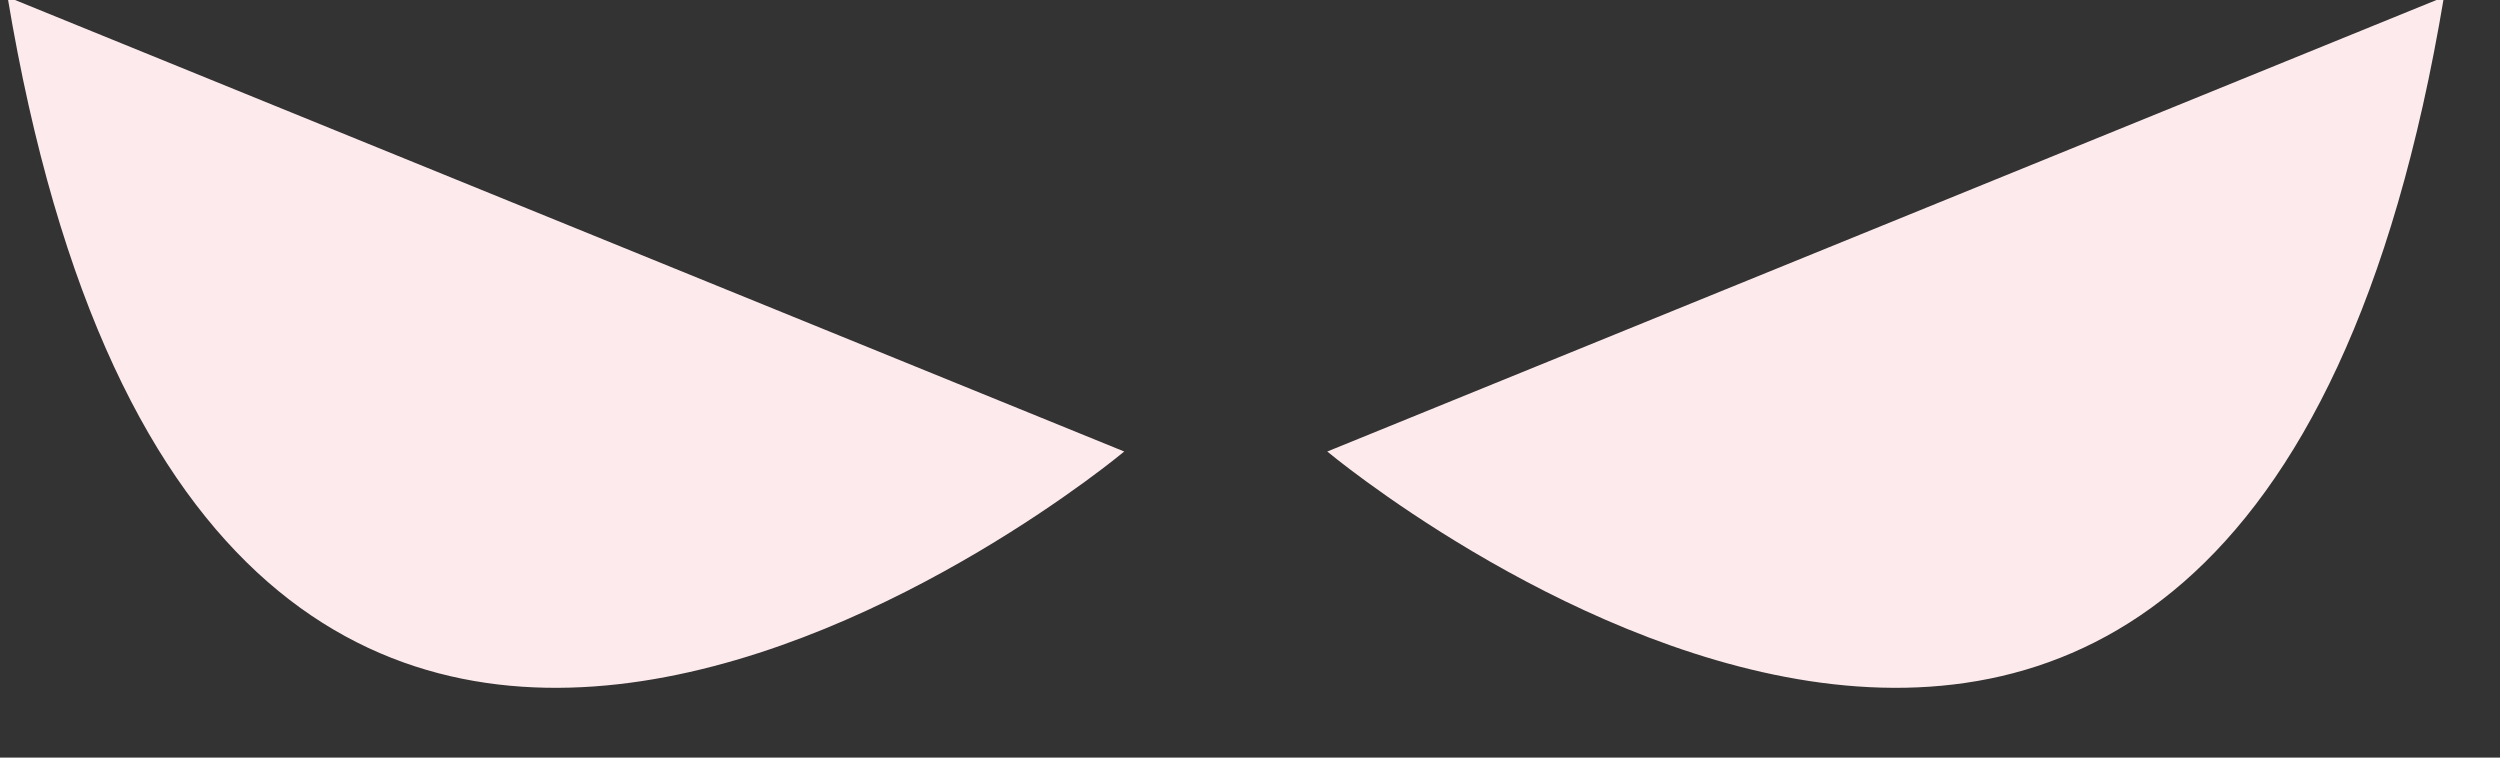
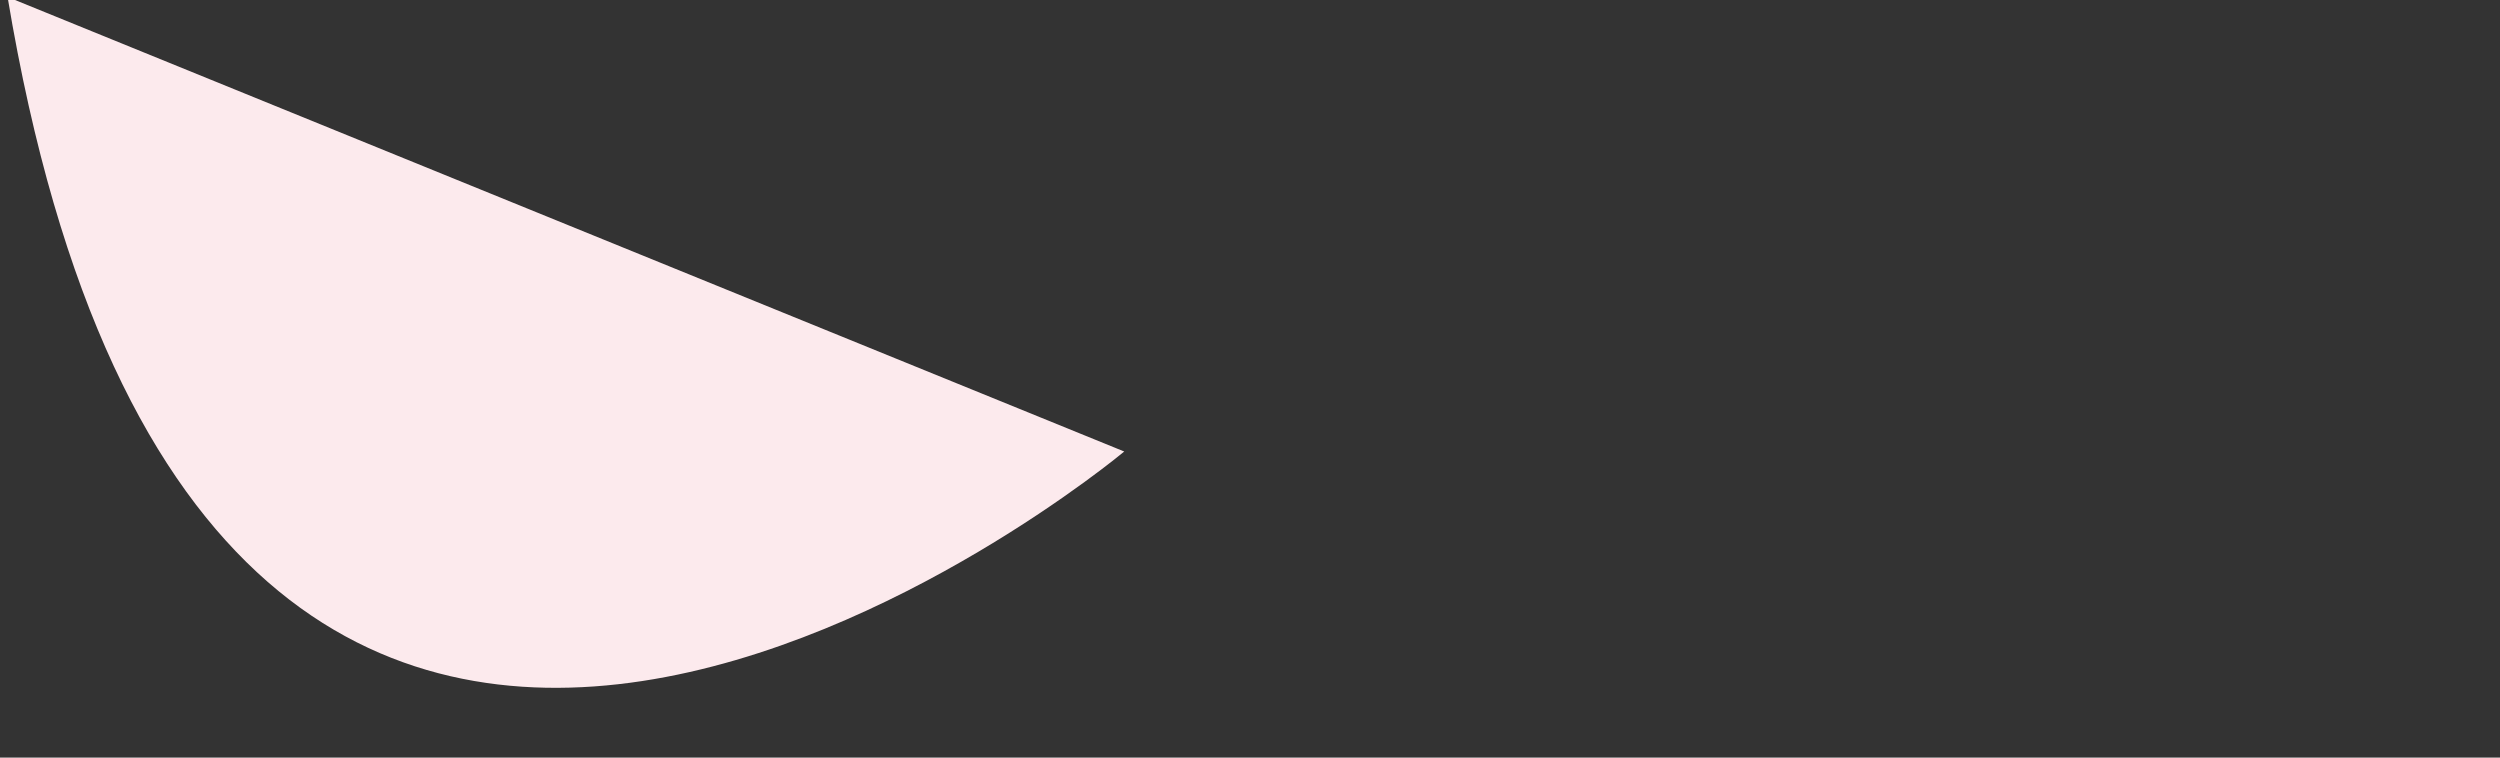
<svg xmlns="http://www.w3.org/2000/svg" viewBox="0 0 33 10">
  <rect x="0" y="0" width="33" height="10" fill="#333333" stroke="none" />
  <g fill="#FCEAED">
    <path d="m.1.96 14.74 6S2.78 17.04.1.96z" transform="translate(0 -1)" />
-     <path d="m32.26.96-14.74 6s12.06 10.08 14.74-6z" transform="translate(0 -1)" />
  </g>
</svg>